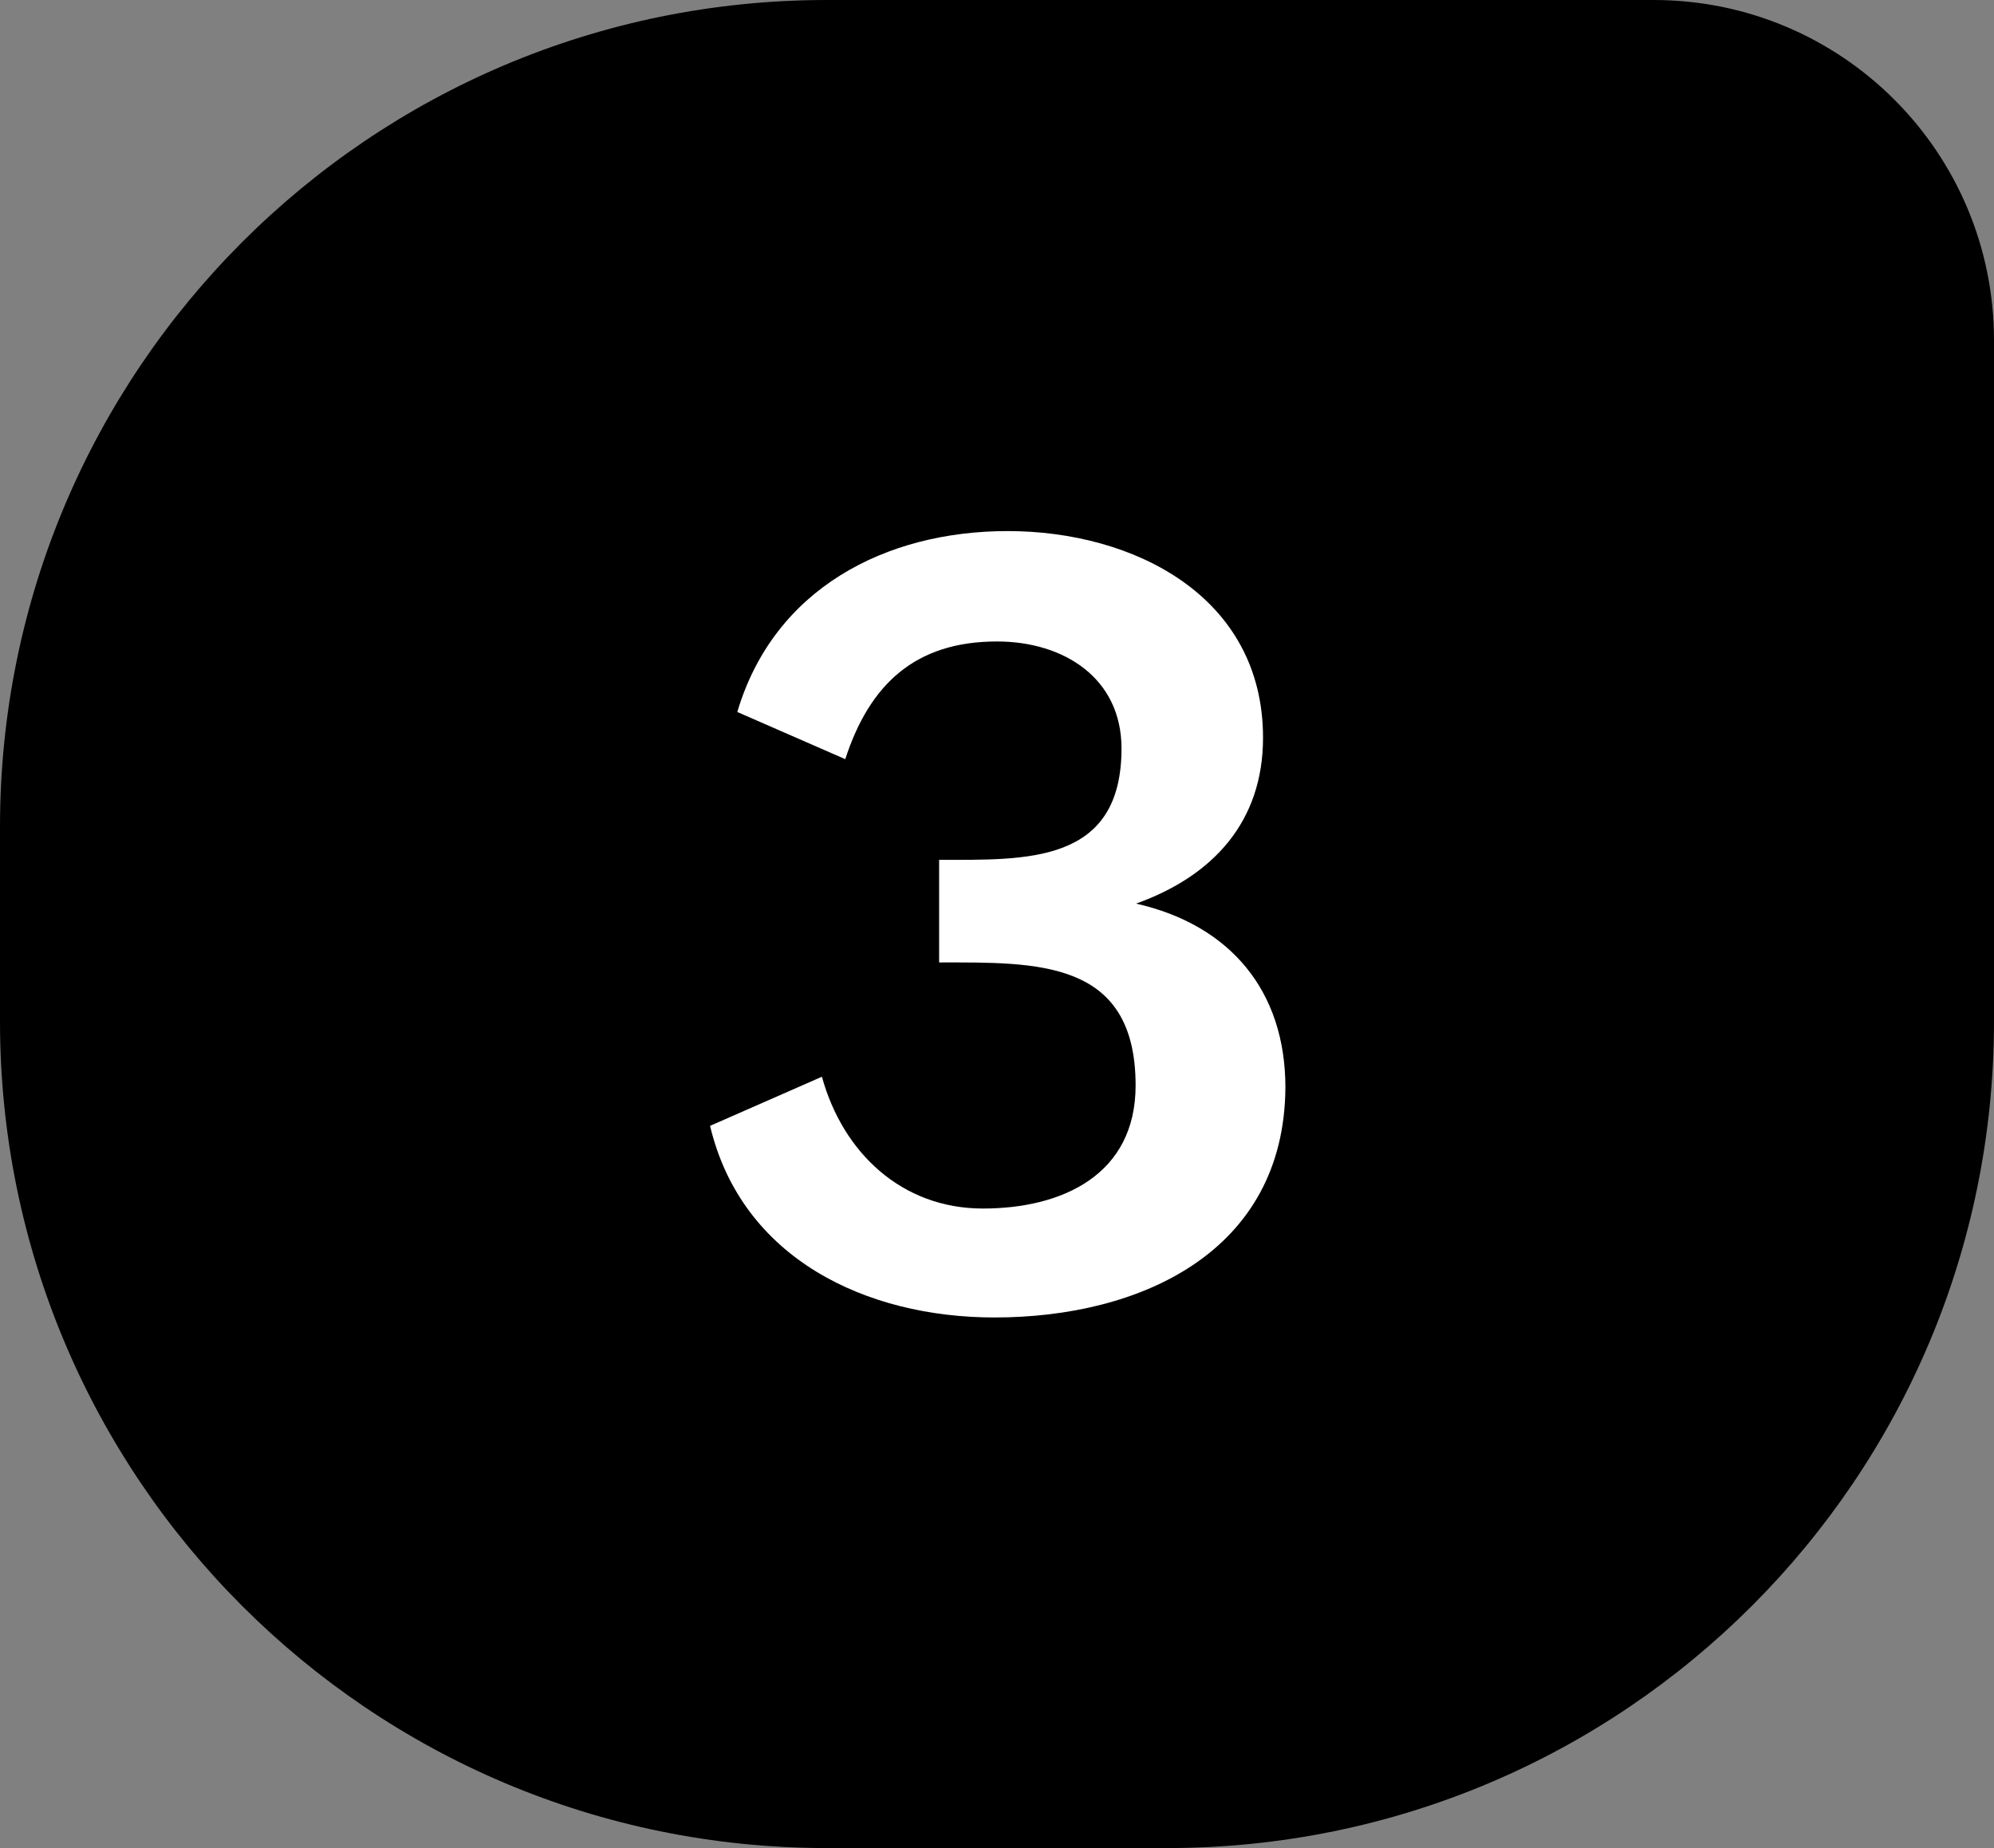
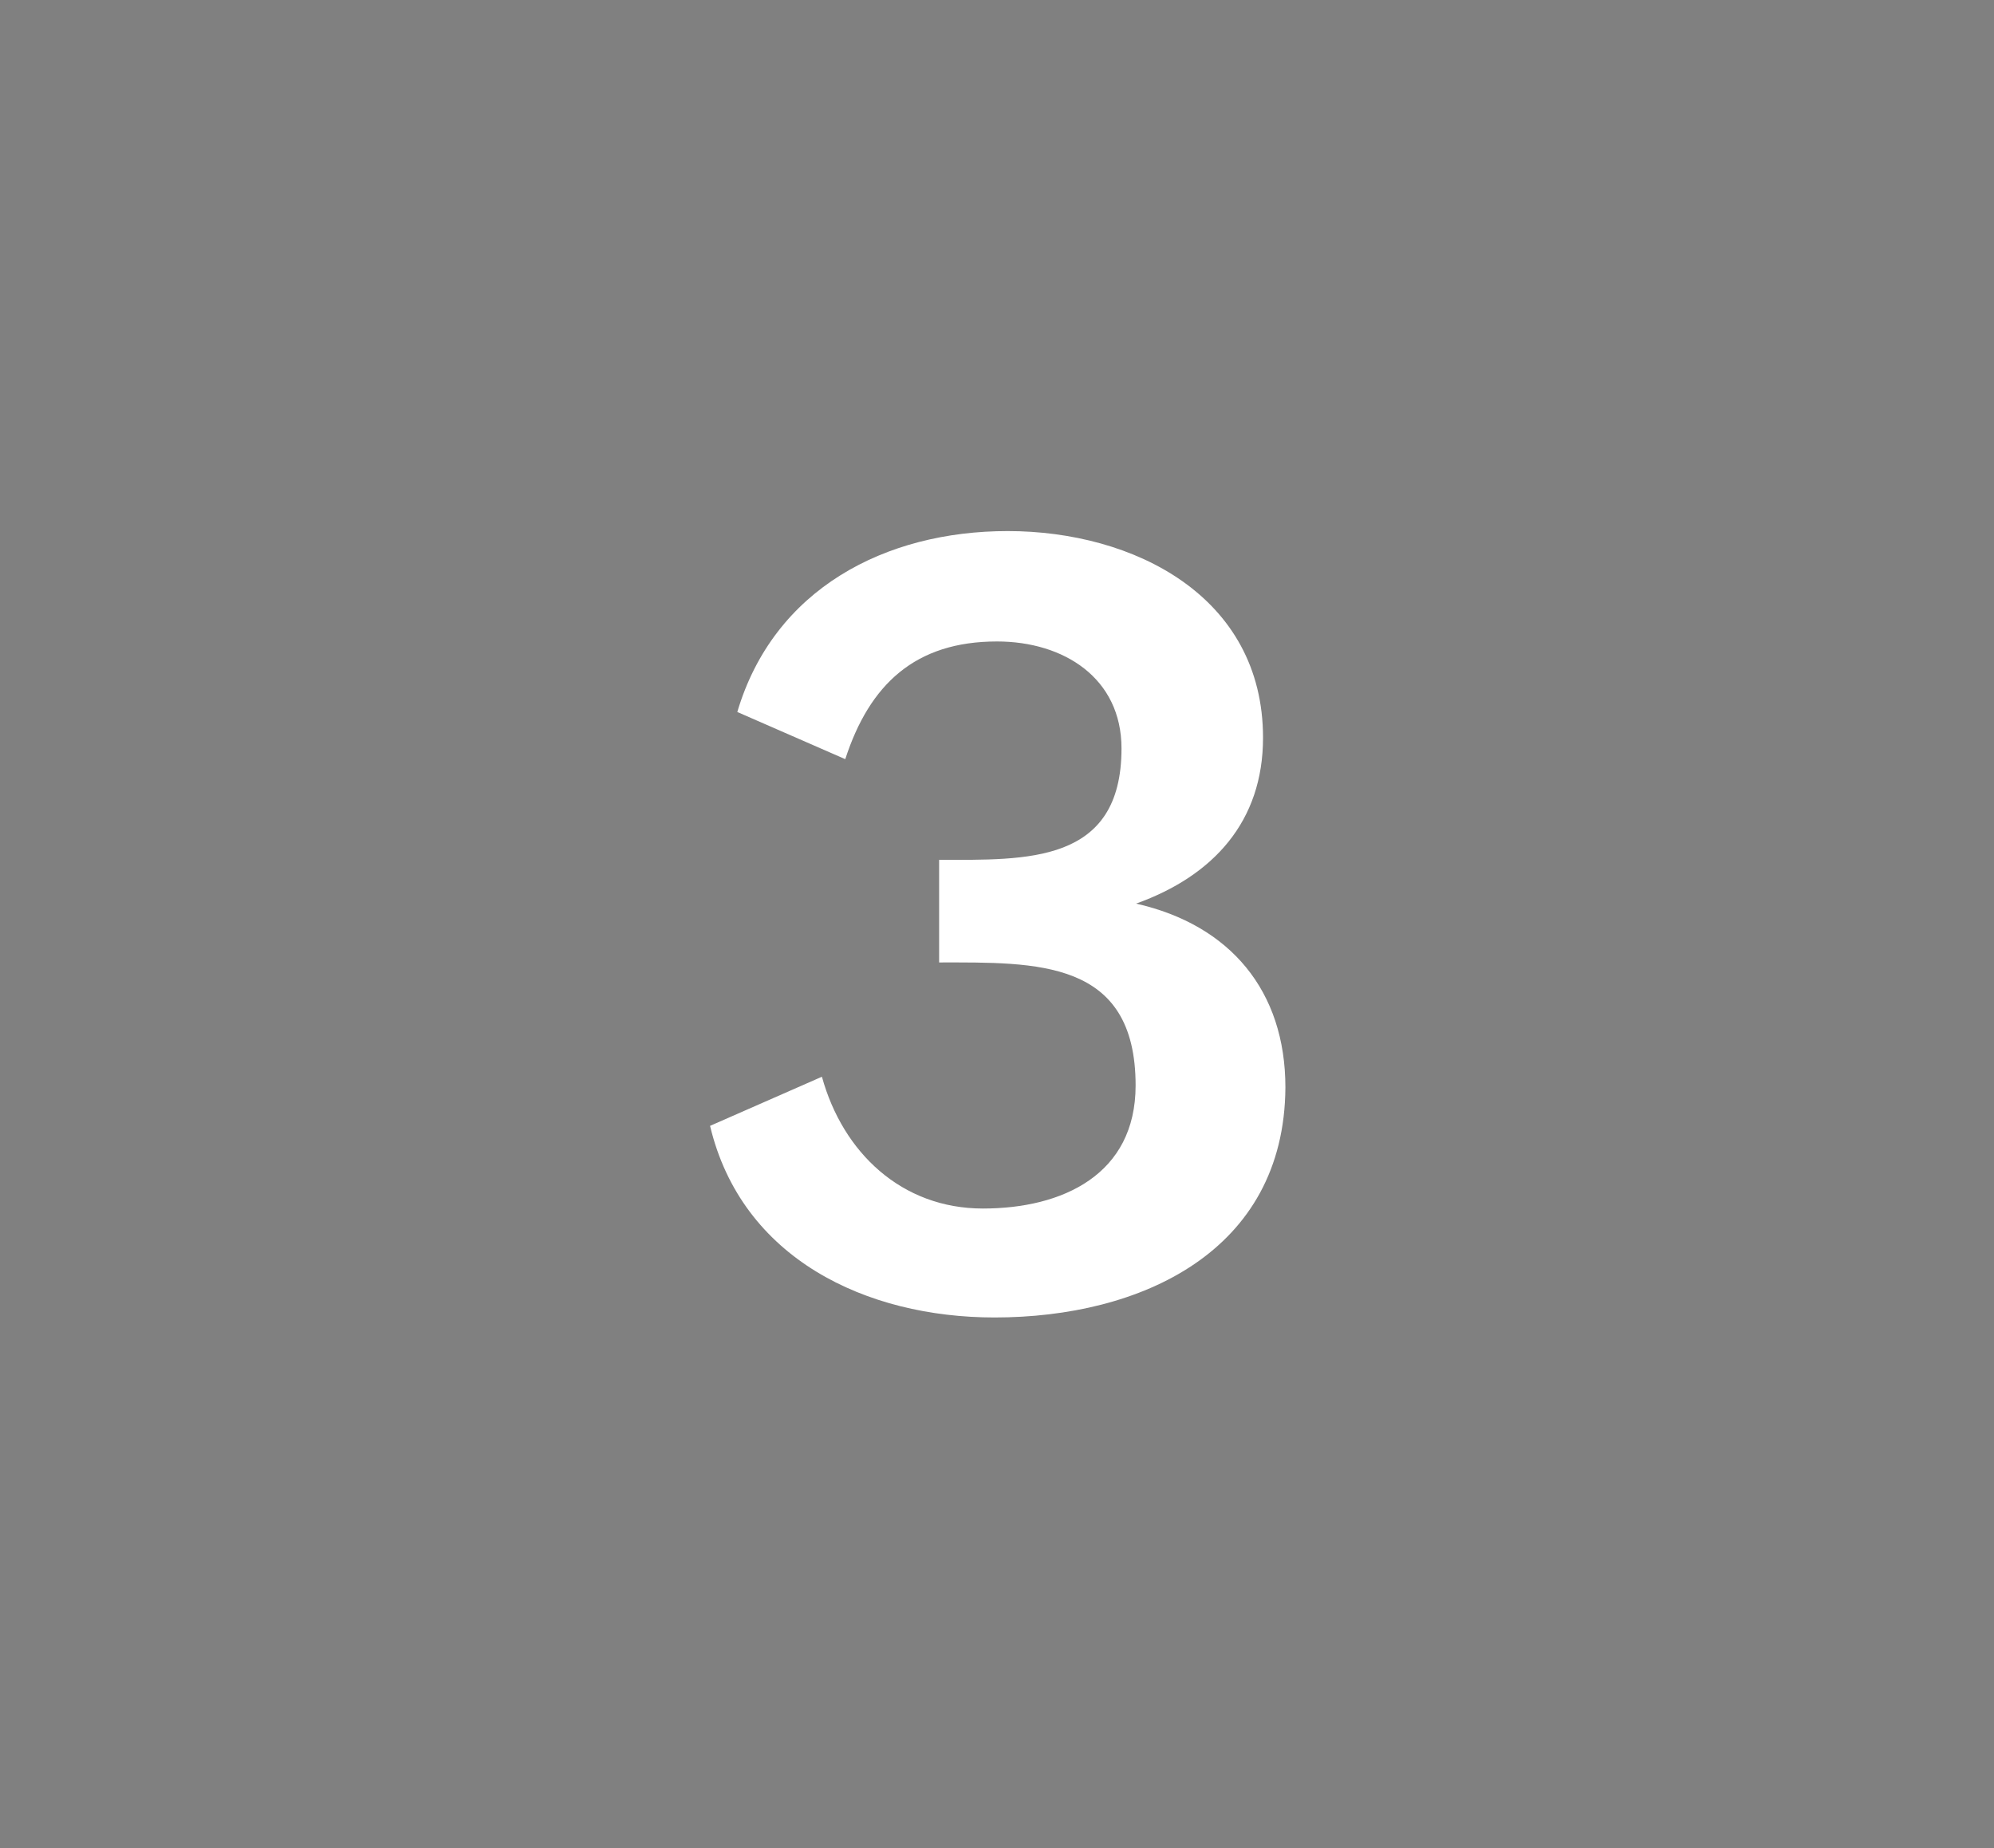
<svg xmlns="http://www.w3.org/2000/svg" version="1.1" id="Layer_1" x="0" y="0" viewBox="0 0 41 38" xml:space="preserve">
  <rect x="0" y="0" width="41" height="38" fill="#808080" stroke="none" />
  <style />
-   <path d="M17 0h17c3.87 0 7 3.13 7 7v14c0 9.39-7.61 17-17 17h-7C7.61 38 0 30.39 0 21v-4C0 7.61 7.61 0 17 0z" fill-rule="evenodd" clip-rule="evenodd" />
  <path d="M20.45 27.09c-2.64 0-5.2-1.21-5.85-3.94l2.3-1.01c.43 1.56 1.64 2.71 3.31 2.71 1.64 0 3.14-.7 3.14-2.53 0-2.6-2.04-2.53-4.04-2.53v-2.11c1.79 0 3.75.09 3.75-2.29 0-1.45-1.19-2.2-2.56-2.2-1.68 0-2.62.88-3.12 2.42l-2.22-.97c.75-2.53 3.04-3.72 5.56-3.72 2.59 0 5.25 1.34 5.25 4.25 0 1.72-1.02 2.84-2.61 3.41 1.94.44 3.07 1.8 3.07 3.78-.02 3.38-2.98 4.73-5.98 4.73z" fill="#fff" />
</svg>